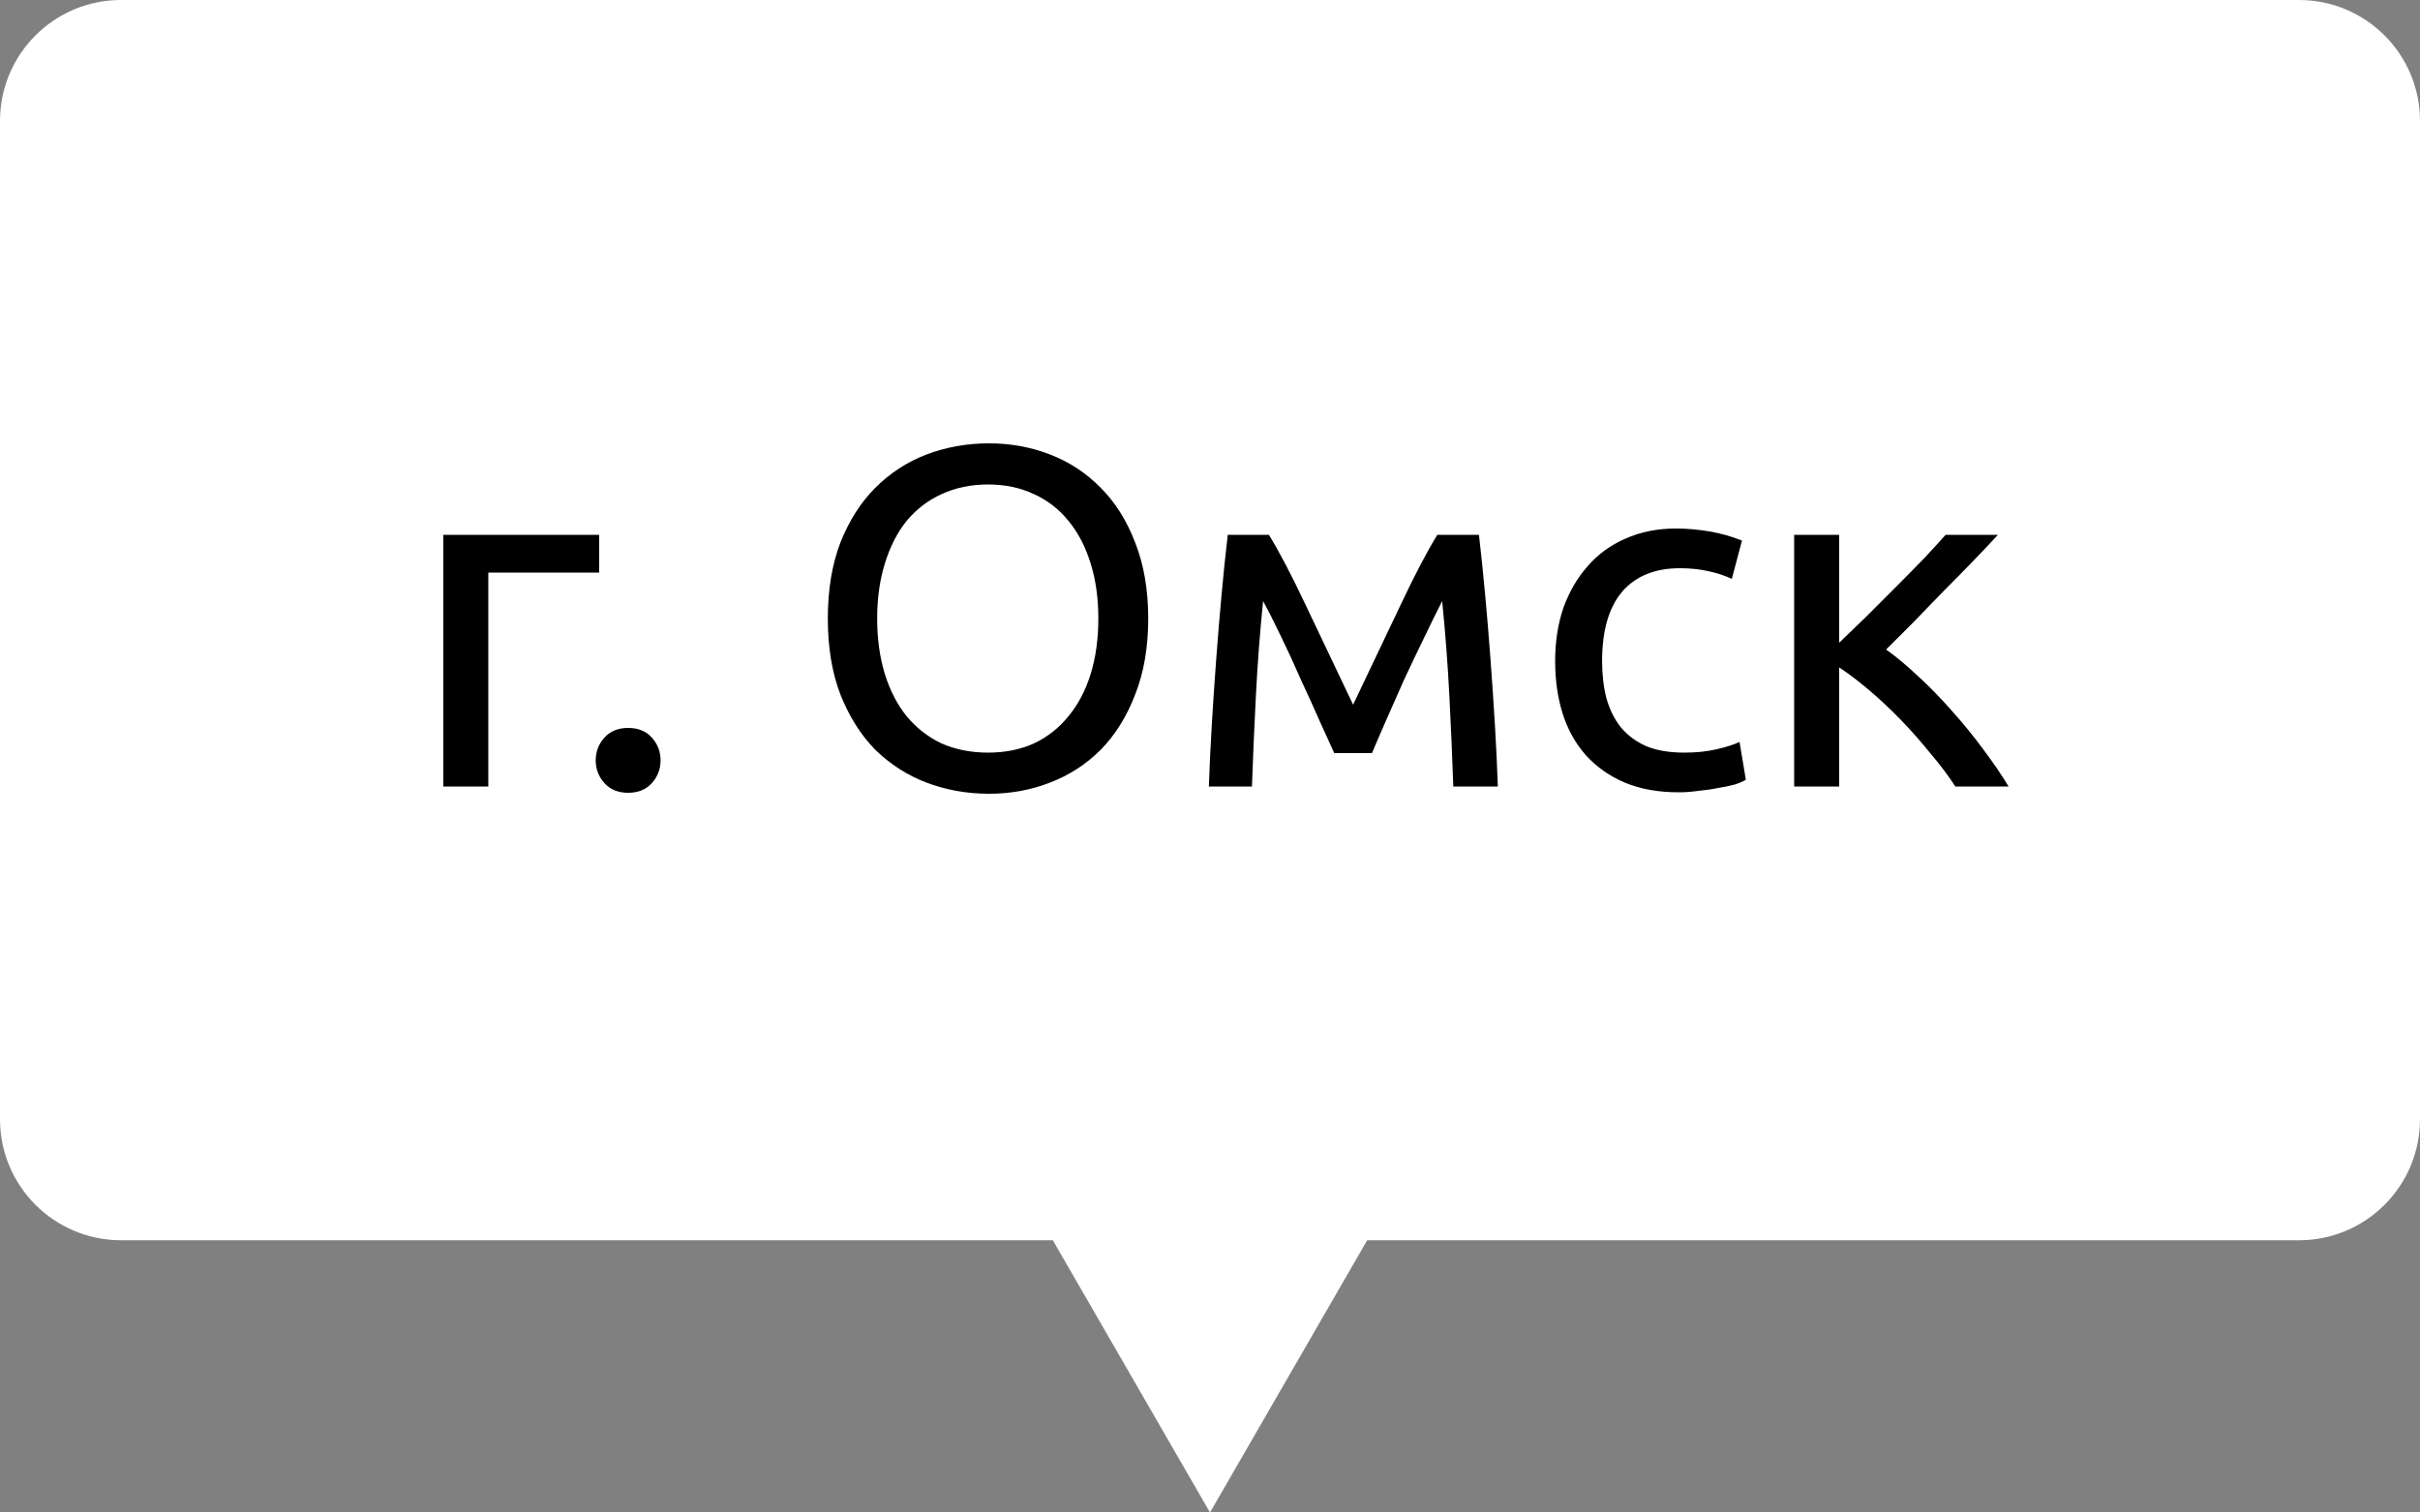
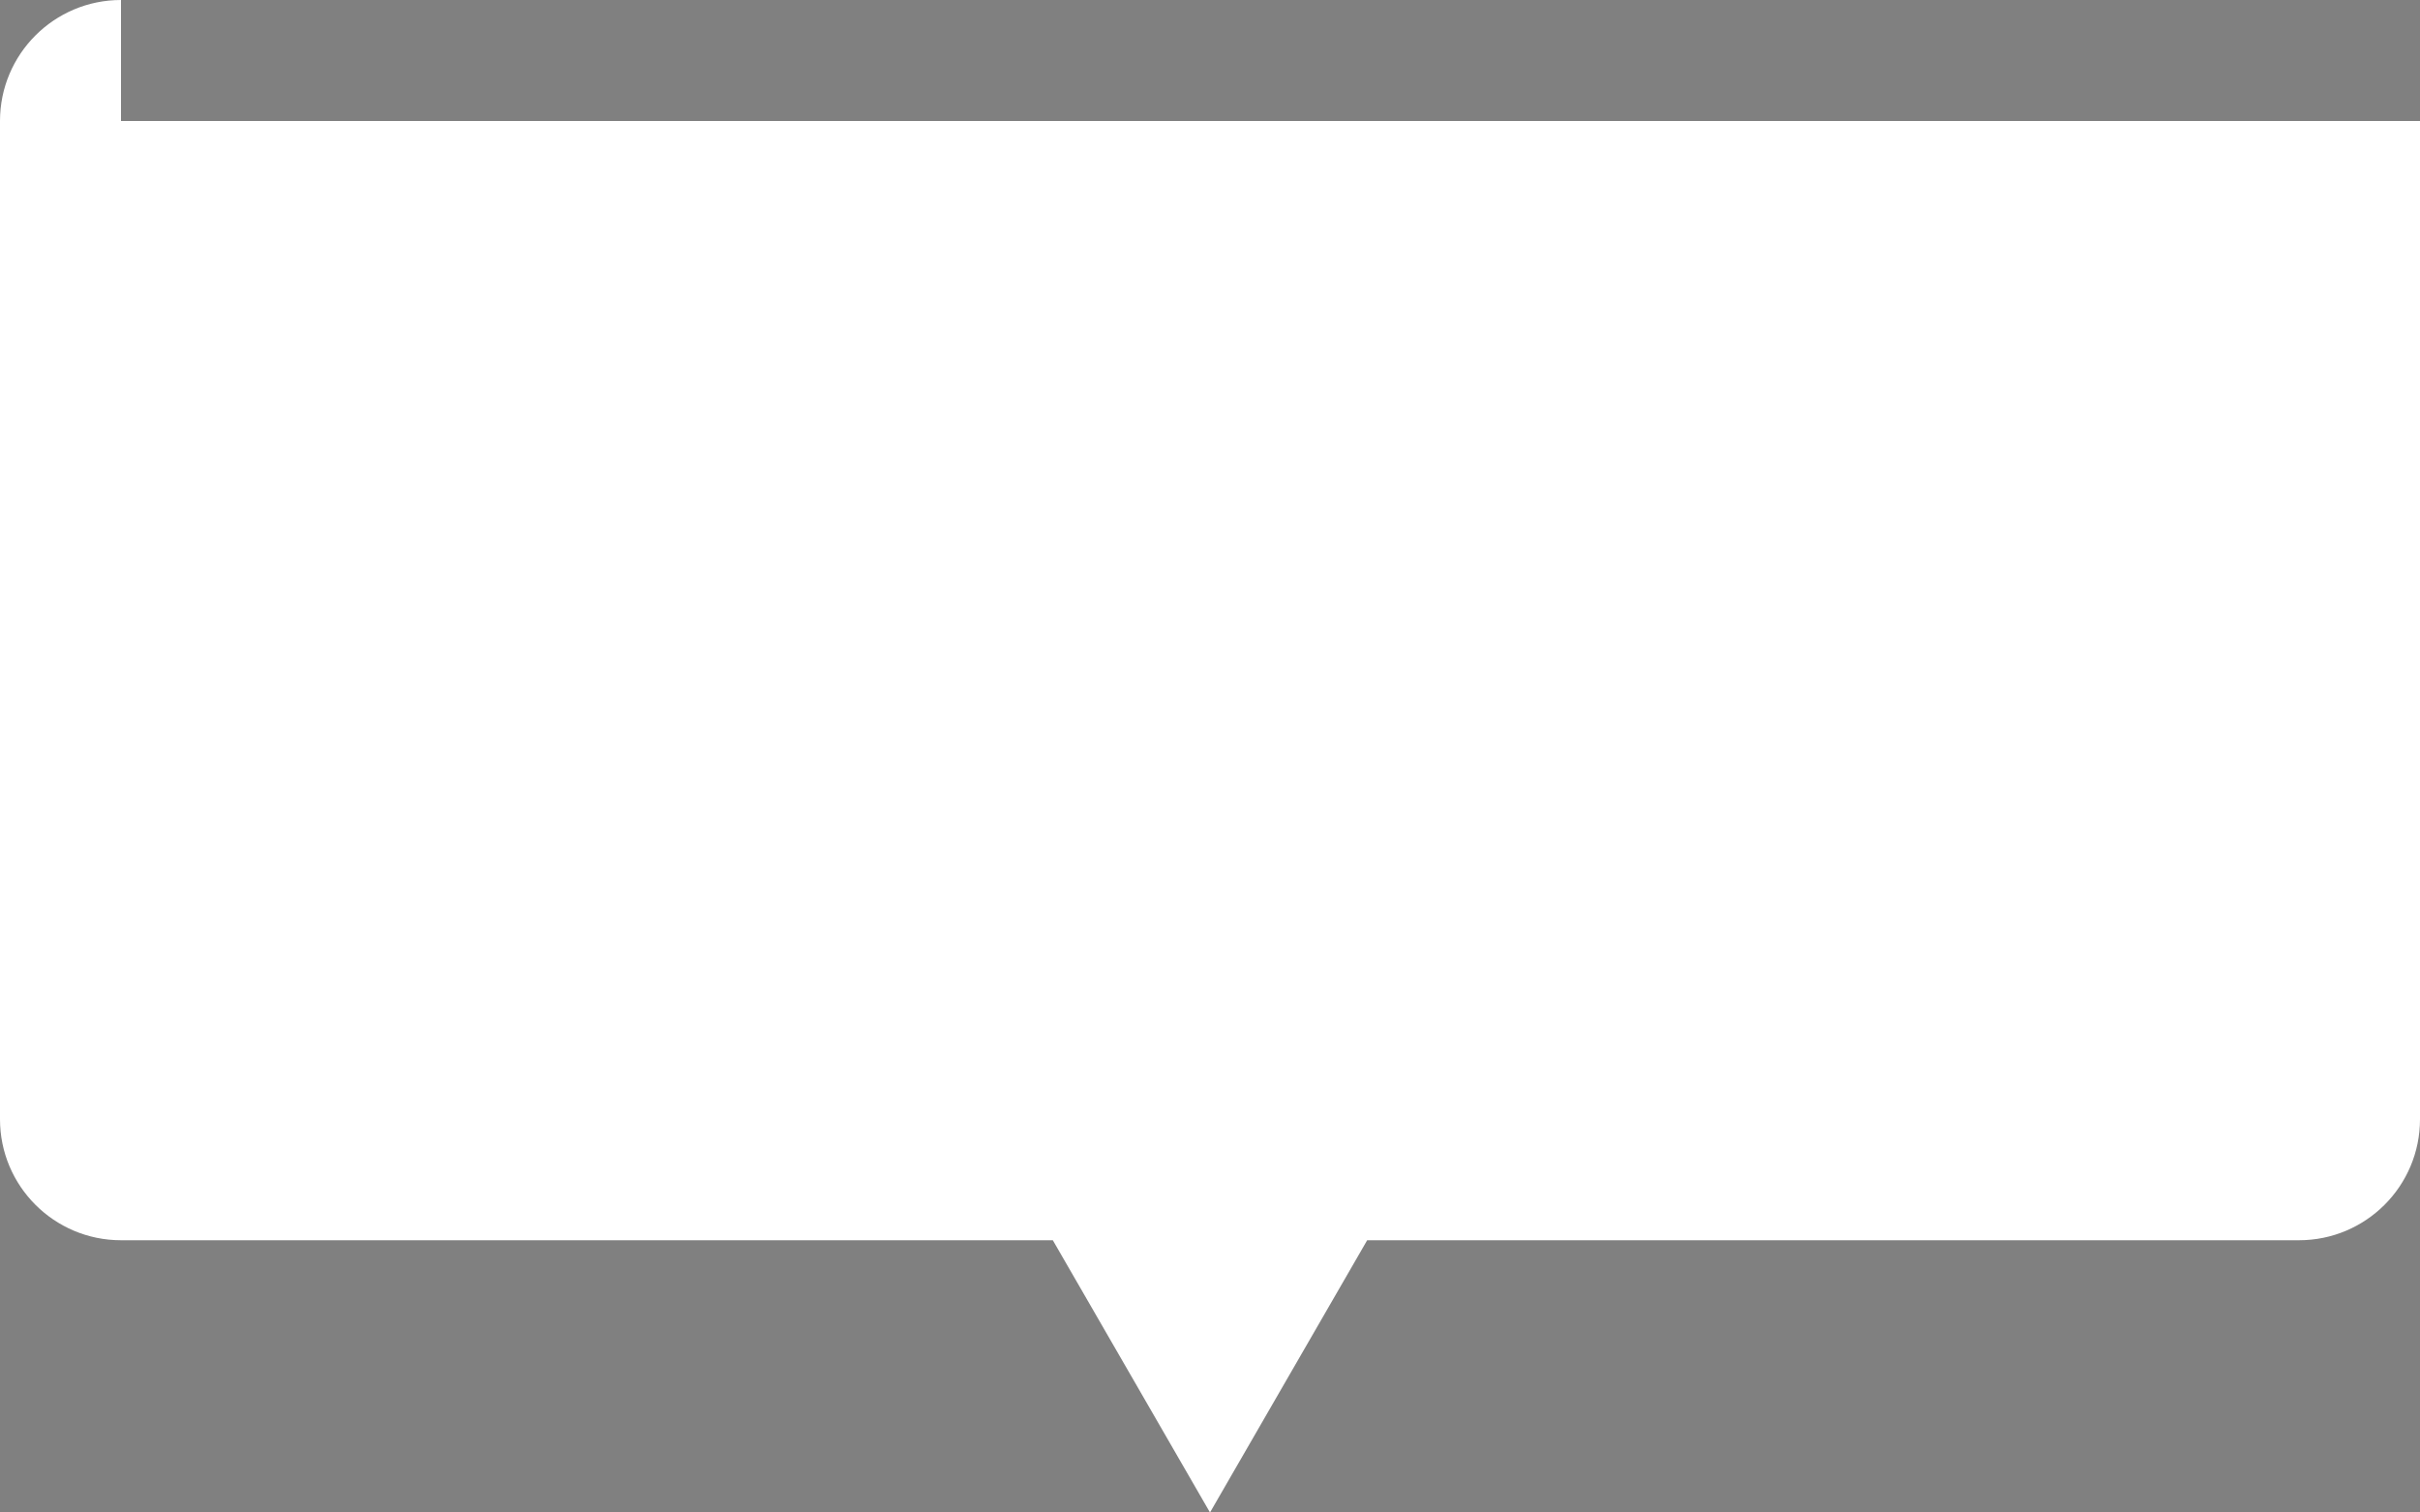
<svg xmlns="http://www.w3.org/2000/svg" width="80" height="50" viewBox="0 0 80 50" fill="none">
  <rect x="0" y="0" width="80" height="50" fill="#808080" stroke="none" />
-   <path fill-rule="evenodd" clip-rule="evenodd" d="M4 0C1.791 0 0 1.791 0 4V37C0 39.209 1.791 41 4 41H34.804L40 50L45.196 41H76C78.209 41 80 39.209 80 37V4C80 1.791 78.209 0 76 0H4Z" fill="white" />
-   <path d="M19.807 18.928H16.143V26H14.655V17.68H19.807V18.928ZM21.837 25.136C21.837 25.424 21.741 25.675 21.549 25.888C21.357 26.101 21.096 26.208 20.765 26.208C20.434 26.208 20.173 26.101 19.981 25.888C19.789 25.675 19.693 25.424 19.693 25.136C19.693 24.848 19.789 24.597 19.981 24.384C20.173 24.171 20.434 24.064 20.765 24.064C21.096 24.064 21.357 24.171 21.549 24.384C21.741 24.597 21.837 24.848 21.837 25.136ZM27.366 20.448C27.366 19.499 27.504 18.661 27.782 17.936C28.07 17.211 28.453 16.608 28.933 16.128C29.424 15.637 29.989 15.269 30.63 15.024C31.28 14.779 31.968 14.656 32.694 14.656C33.408 14.656 34.08 14.779 34.709 15.024C35.349 15.269 35.91 15.637 36.389 16.128C36.87 16.608 37.248 17.211 37.526 17.936C37.813 18.661 37.958 19.499 37.958 20.448C37.958 21.397 37.813 22.235 37.526 22.96C37.248 23.685 36.87 24.293 36.389 24.784C35.91 25.264 35.349 25.627 34.709 25.872C34.08 26.117 33.408 26.24 32.694 26.24C31.968 26.24 31.28 26.117 30.63 25.872C29.989 25.627 29.424 25.264 28.933 24.784C28.453 24.293 28.07 23.685 27.782 22.96C27.504 22.235 27.366 21.397 27.366 20.448ZM28.997 20.448C28.997 21.12 29.083 21.733 29.253 22.288C29.424 22.832 29.664 23.296 29.974 23.68C30.294 24.064 30.677 24.363 31.125 24.576C31.584 24.779 32.096 24.88 32.661 24.88C33.227 24.88 33.733 24.779 34.181 24.576C34.63 24.363 35.008 24.064 35.318 23.68C35.638 23.296 35.883 22.832 36.053 22.288C36.224 21.733 36.309 21.12 36.309 20.448C36.309 19.776 36.224 19.168 36.053 18.624C35.883 18.069 35.638 17.6 35.318 17.216C35.008 16.832 34.63 16.539 34.181 16.336C33.733 16.123 33.227 16.016 32.661 16.016C32.096 16.016 31.584 16.123 31.125 16.336C30.677 16.539 30.294 16.832 29.974 17.216C29.664 17.6 29.424 18.069 29.253 18.624C29.083 19.168 28.997 19.776 28.997 20.448ZM41.755 19.872C41.648 20.928 41.568 21.984 41.515 23.04C41.461 24.085 41.419 25.072 41.387 26H39.963C39.984 25.349 40.016 24.672 40.059 23.968C40.101 23.253 40.149 22.539 40.203 21.824C40.256 21.099 40.315 20.389 40.379 19.696C40.443 18.992 40.512 18.32 40.587 17.68H41.947C42.288 18.235 42.688 18.997 43.147 19.968C43.605 20.928 44.133 22.037 44.731 23.296C45.328 22.037 45.856 20.928 46.315 19.968C46.773 18.997 47.173 18.235 47.515 17.68H48.891C48.965 18.32 49.035 18.992 49.099 19.696C49.163 20.389 49.221 21.099 49.275 21.824C49.328 22.539 49.376 23.253 49.419 23.968C49.461 24.672 49.493 25.349 49.515 26H48.043C48.011 25.072 47.968 24.085 47.915 23.04C47.861 21.984 47.781 20.928 47.675 19.872C47.504 20.203 47.307 20.603 47.083 21.072C46.859 21.531 46.635 22 46.411 22.48C46.197 22.96 45.995 23.419 45.803 23.856C45.611 24.293 45.461 24.64 45.355 24.896H44.107C43.989 24.629 43.829 24.277 43.627 23.84C43.435 23.403 43.227 22.944 43.003 22.464C42.789 21.973 42.571 21.499 42.347 21.04C42.123 20.571 41.925 20.181 41.755 19.872ZM55.49 26.192C54.818 26.192 54.226 26.085 53.714 25.872C53.212 25.659 52.786 25.36 52.434 24.976C52.092 24.592 51.836 24.139 51.666 23.616C51.495 23.083 51.41 22.496 51.41 21.856C51.41 21.216 51.5 20.629 51.682 20.096C51.874 19.563 52.14 19.104 52.482 18.72C52.823 18.325 53.239 18.021 53.73 17.808C54.231 17.584 54.786 17.472 55.394 17.472C55.767 17.472 56.14 17.504 56.514 17.568C56.887 17.632 57.244 17.733 57.586 17.872L57.25 19.136C57.026 19.029 56.764 18.944 56.466 18.88C56.178 18.816 55.868 18.784 55.538 18.784C54.706 18.784 54.066 19.045 53.618 19.568C53.18 20.091 52.962 20.853 52.962 21.856C52.962 22.304 53.01 22.715 53.106 23.088C53.212 23.461 53.372 23.781 53.586 24.048C53.81 24.315 54.092 24.523 54.434 24.672C54.775 24.811 55.191 24.88 55.682 24.88C56.076 24.88 56.434 24.843 56.754 24.768C57.074 24.693 57.324 24.613 57.506 24.528L57.714 25.776C57.628 25.829 57.506 25.883 57.346 25.936C57.186 25.979 57.004 26.016 56.802 26.048C56.599 26.091 56.38 26.123 56.146 26.144C55.922 26.176 55.703 26.192 55.49 26.192ZM62.351 21.472C62.682 21.707 63.039 22.005 63.423 22.368C63.807 22.72 64.181 23.104 64.543 23.52C64.917 23.936 65.263 24.363 65.583 24.8C65.903 25.227 66.175 25.627 66.399 26H64.639C64.405 25.637 64.127 25.269 63.807 24.896C63.498 24.512 63.173 24.144 62.831 23.792C62.49 23.44 62.143 23.115 61.791 22.816C61.439 22.517 61.109 22.267 60.799 22.064V26H59.311V17.68H60.799V21.248C61.055 21.003 61.349 20.72 61.679 20.4C62.01 20.069 62.341 19.739 62.671 19.408C63.013 19.067 63.327 18.747 63.615 18.448C63.903 18.139 64.138 17.883 64.319 17.68H66.047C65.813 17.936 65.535 18.229 65.215 18.56C64.906 18.88 64.581 19.211 64.239 19.552C63.909 19.893 63.578 20.235 63.247 20.576C62.917 20.907 62.618 21.205 62.351 21.472Z" fill="black" />
+   <path fill-rule="evenodd" clip-rule="evenodd" d="M4 0C1.791 0 0 1.791 0 4V37C0 39.209 1.791 41 4 41H34.804L40 50L45.196 41H76C78.209 41 80 39.209 80 37V4H4Z" fill="white" />
</svg>